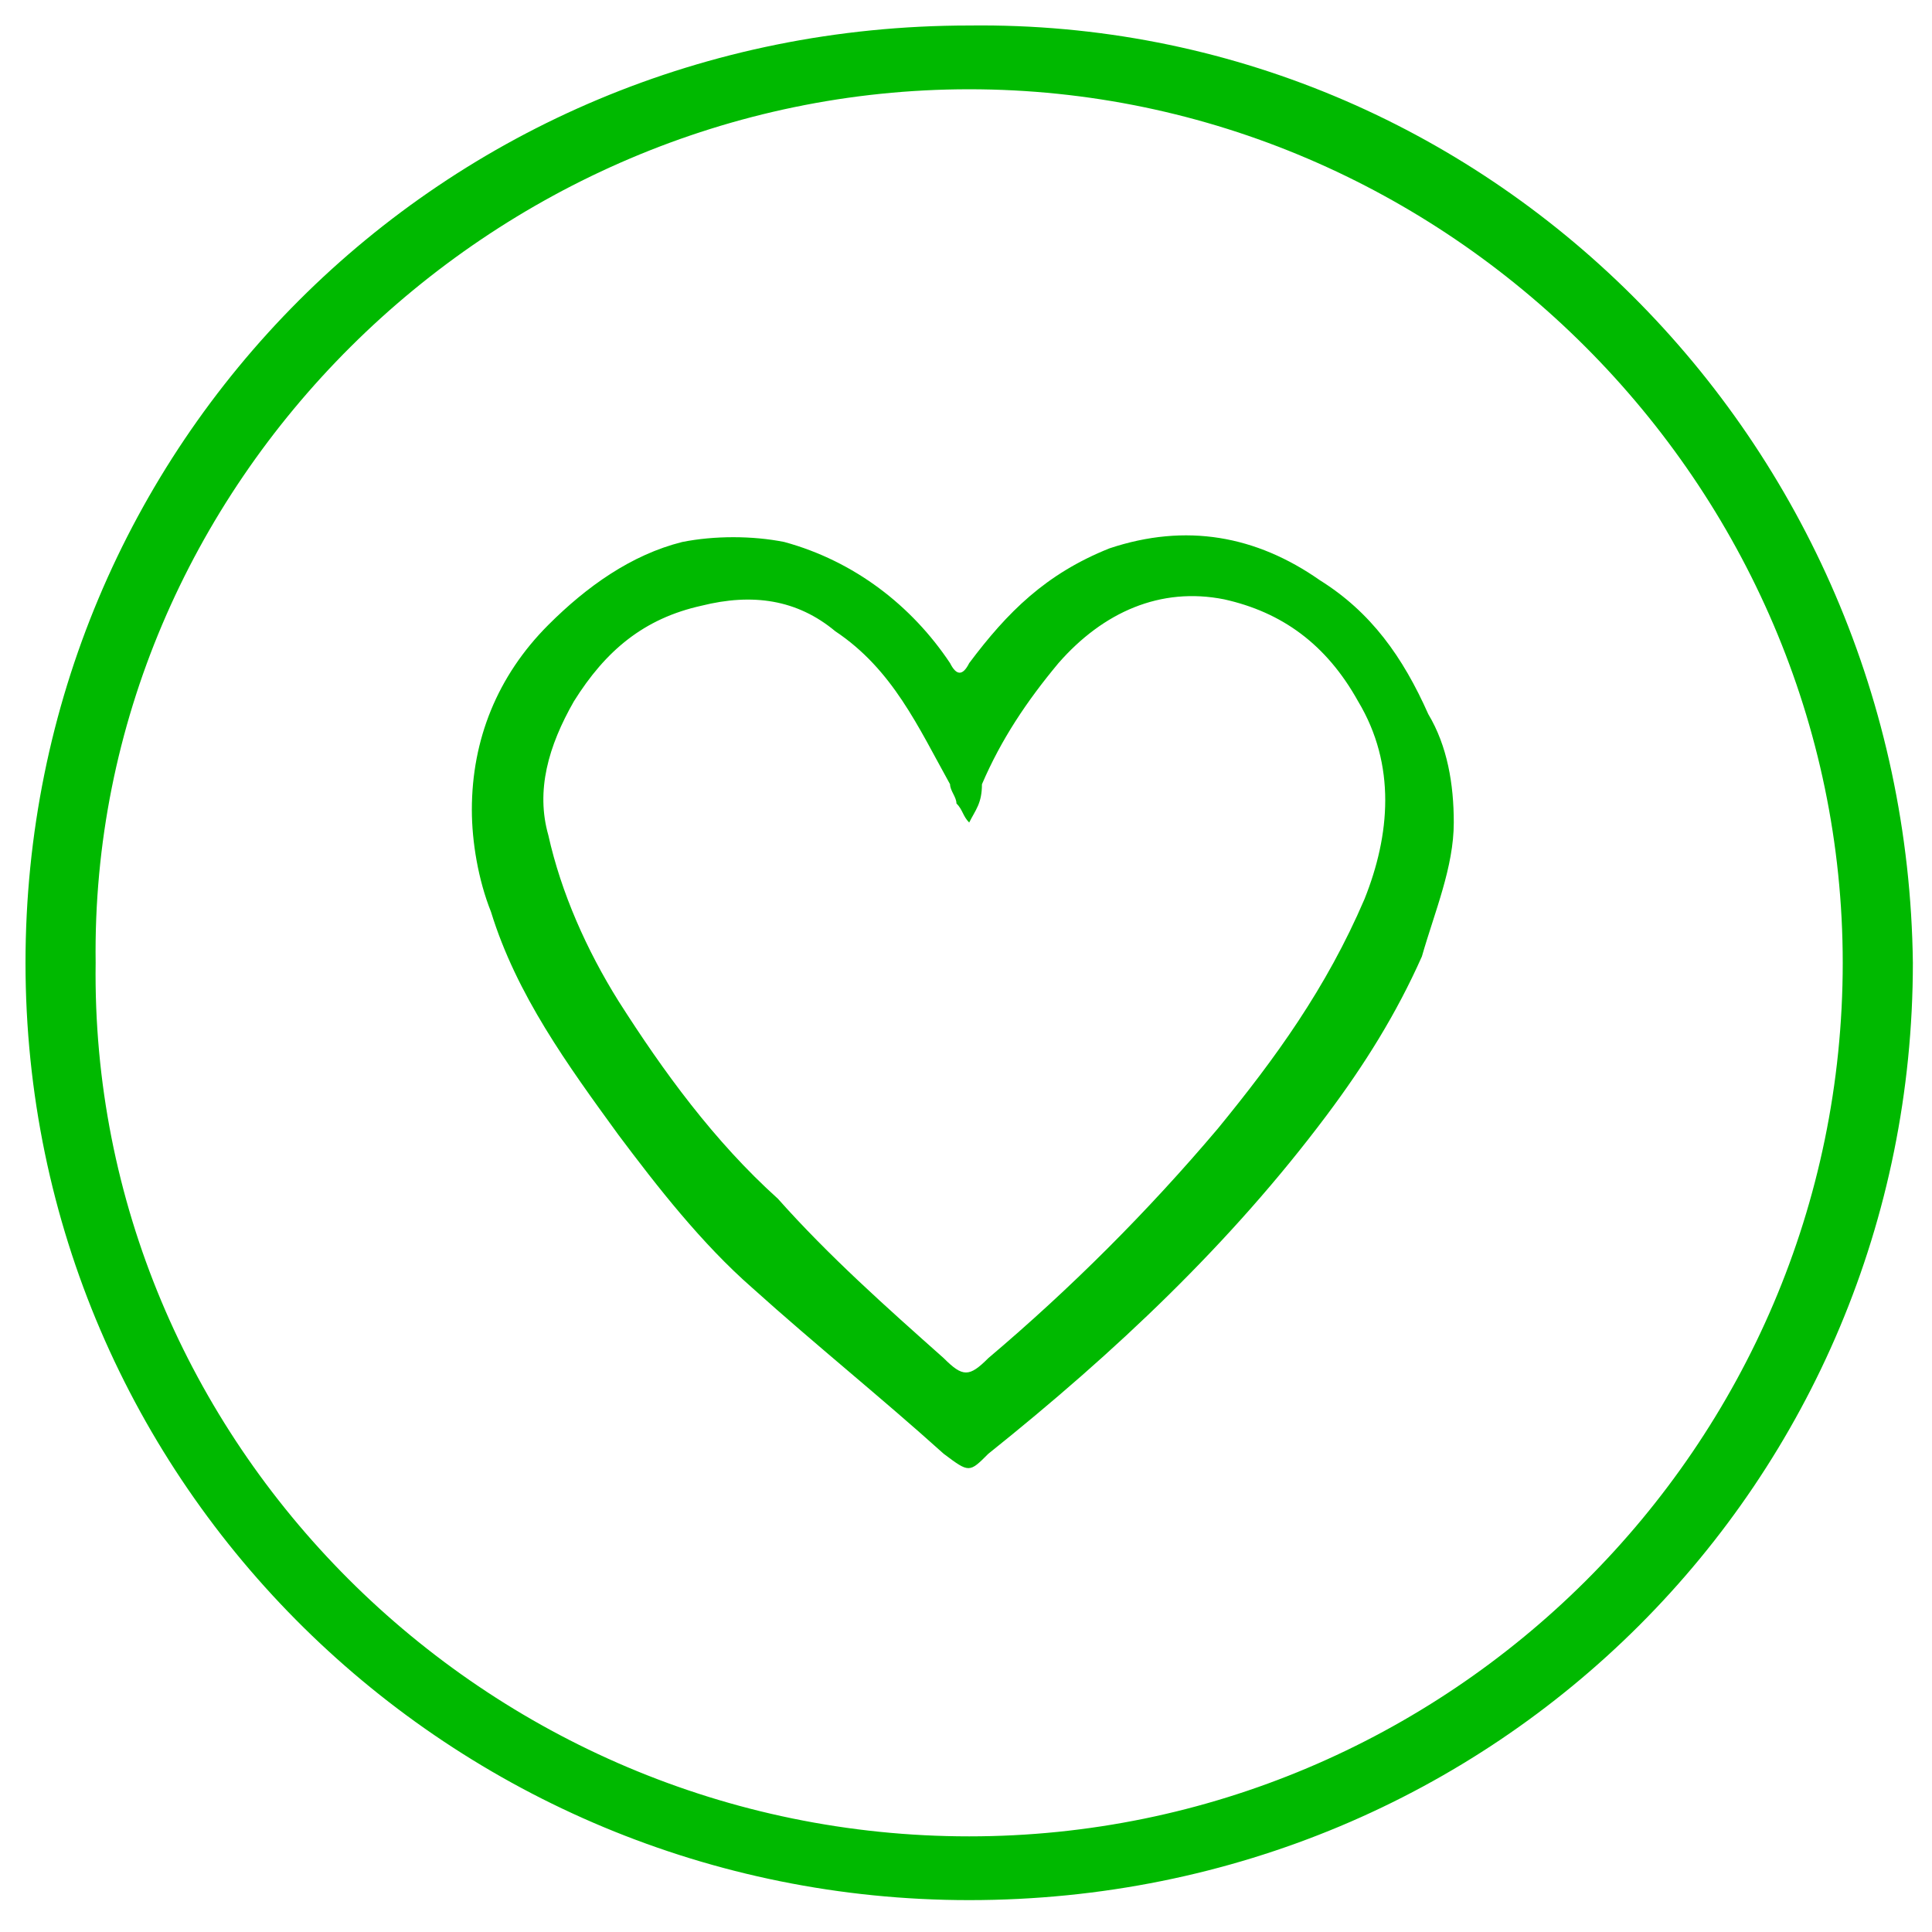
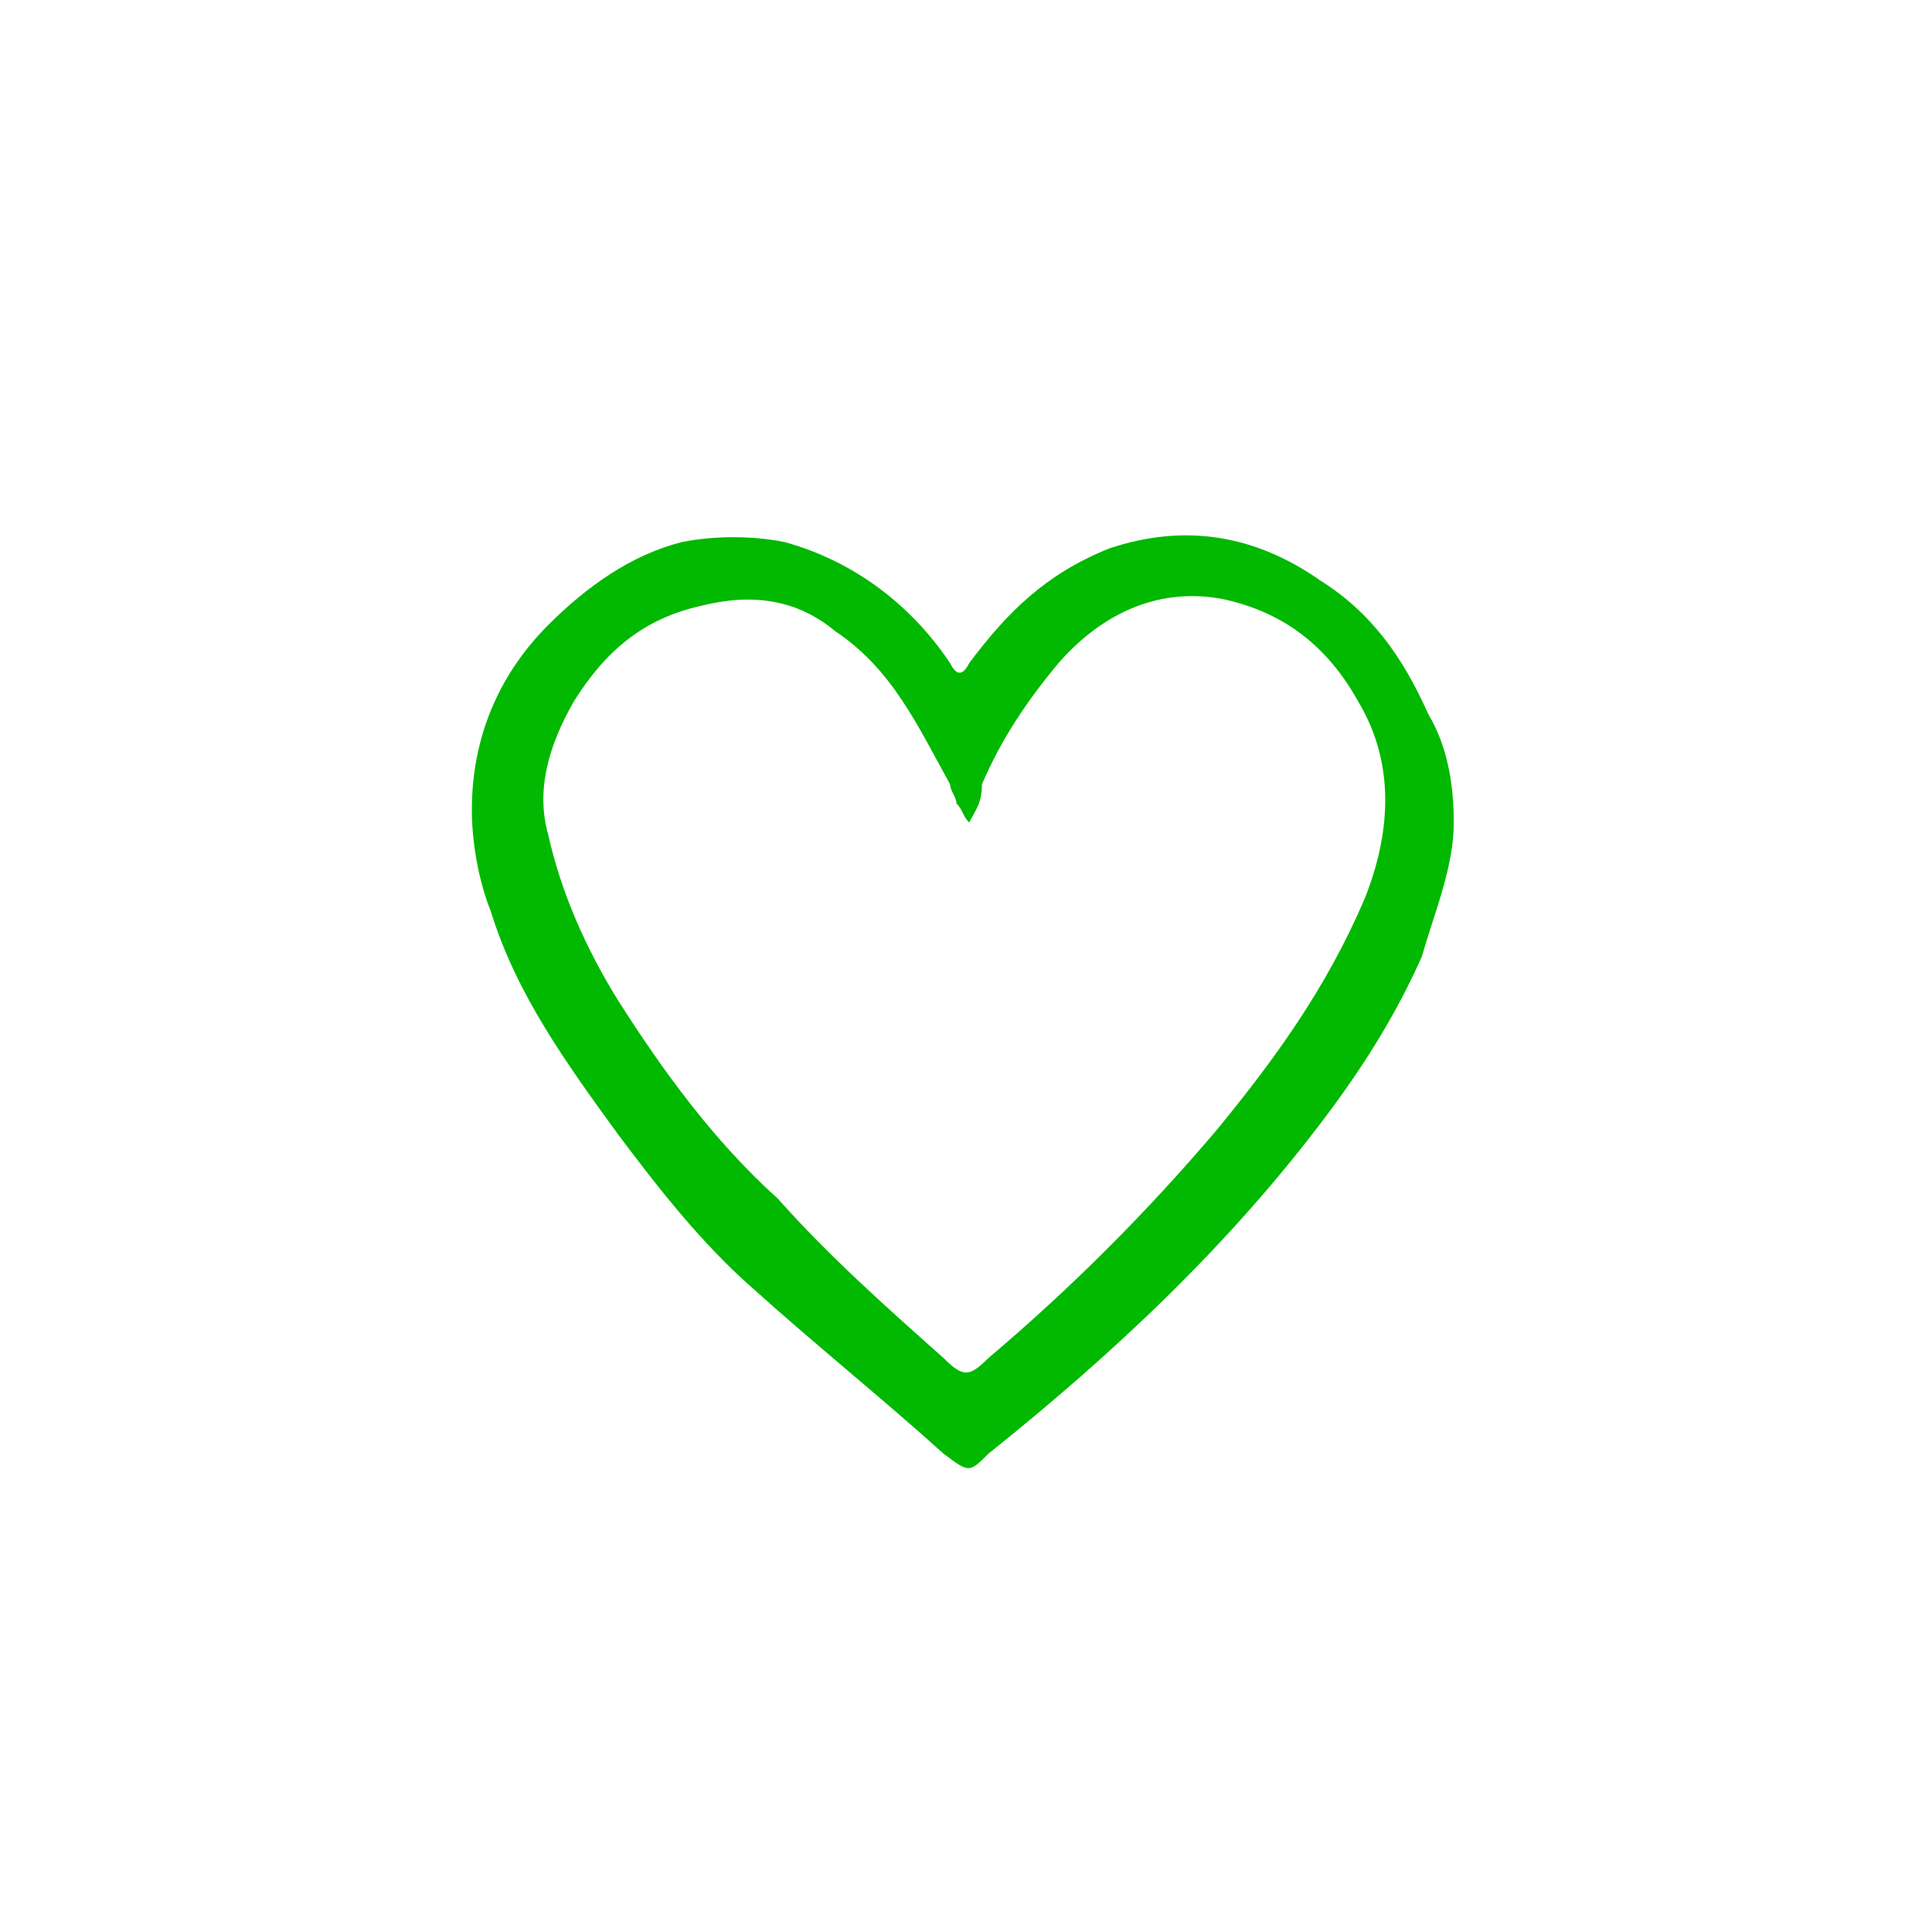
<svg xmlns="http://www.w3.org/2000/svg" version="1.1" id="Layer_2" x="0px" y="0px" viewBox="0 0 30.3 30.3" style="enable-background:new 0 0 30.3 30.3;" xml:space="preserve">
  <style type="text/css">
	.st0{fill:#00B900;}
</style>
  <g id="JvxmR6_00000111173128580255983080000009397408791170464923_">
    <g>
-       <path class="st0" d="M30,15.1c0,8.1-6.5,14.7-14.8,14.7c-8.1,0-14.8-6.5-14.8-14.7C0.4,7,6.9,0.4,15.2,0.4    C23.3,0.3,29.9,6.9,30,15.1z M1.5,15.1c-0.1,7.5,6.1,13.7,13.7,13.7c7.5,0,13.7-6.1,13.7-13.7c0-7.5-6.2-13.7-13.7-13.7    C7.7,1.4,1.4,7.6,1.5,15.1z" />
      <path class="st0" d="M22.8,12.9c0,0.7-0.3,1.4-0.5,2.1c-0.4,0.9-0.9,1.7-1.5,2.5c-1.5,2-3.3,3.7-5.3,5.3c-0.3,0.3-0.3,0.3-0.7,0    c-1-0.9-2-1.7-3-2.6c-0.8-0.7-1.5-1.6-2.1-2.4c-0.8-1.1-1.6-2.2-2-3.5c-0.2-0.5-0.3-1.1-0.3-1.6c0-1.1,0.4-2.1,1.2-2.9    c0.6-0.6,1.3-1.1,2.1-1.3c0.5-0.1,1.1-0.1,1.6,0c1.1,0.3,2,1,2.6,1.9c0.1,0.2,0.2,0.2,0.3,0c0.6-0.8,1.2-1.4,2.2-1.8    c1.2-0.4,2.3-0.2,3.3,0.5c0.8,0.5,1.3,1.2,1.7,2.1C22.7,11.7,22.8,12.3,22.8,12.9z M15.2,12.9c-0.1-0.1-0.1-0.2-0.2-0.3    c0-0.1-0.1-0.2-0.1-0.3c-0.5-0.9-0.9-1.8-1.8-2.4c-0.6-0.5-1.3-0.6-2.1-0.4c-0.9,0.2-1.5,0.7-2,1.5c-0.4,0.7-0.6,1.4-0.4,2.1    c0.2,0.9,0.6,1.8,1.1,2.6c0.7,1.1,1.5,2.2,2.5,3.1c0.8,0.9,1.7,1.7,2.6,2.5c0.3,0.3,0.4,0.3,0.7,0c1.3-1.1,2.5-2.3,3.6-3.6    c0.9-1.1,1.7-2.2,2.3-3.6c0.4-1,0.5-2.1-0.1-3.1c-0.5-0.9-1.2-1.4-2.1-1.6c-1-0.2-1.9,0.2-2.6,1c-0.5,0.6-0.9,1.2-1.2,1.9    C15.4,12.6,15.3,12.7,15.2,12.9z" />
    </g>
  </g>
</svg>